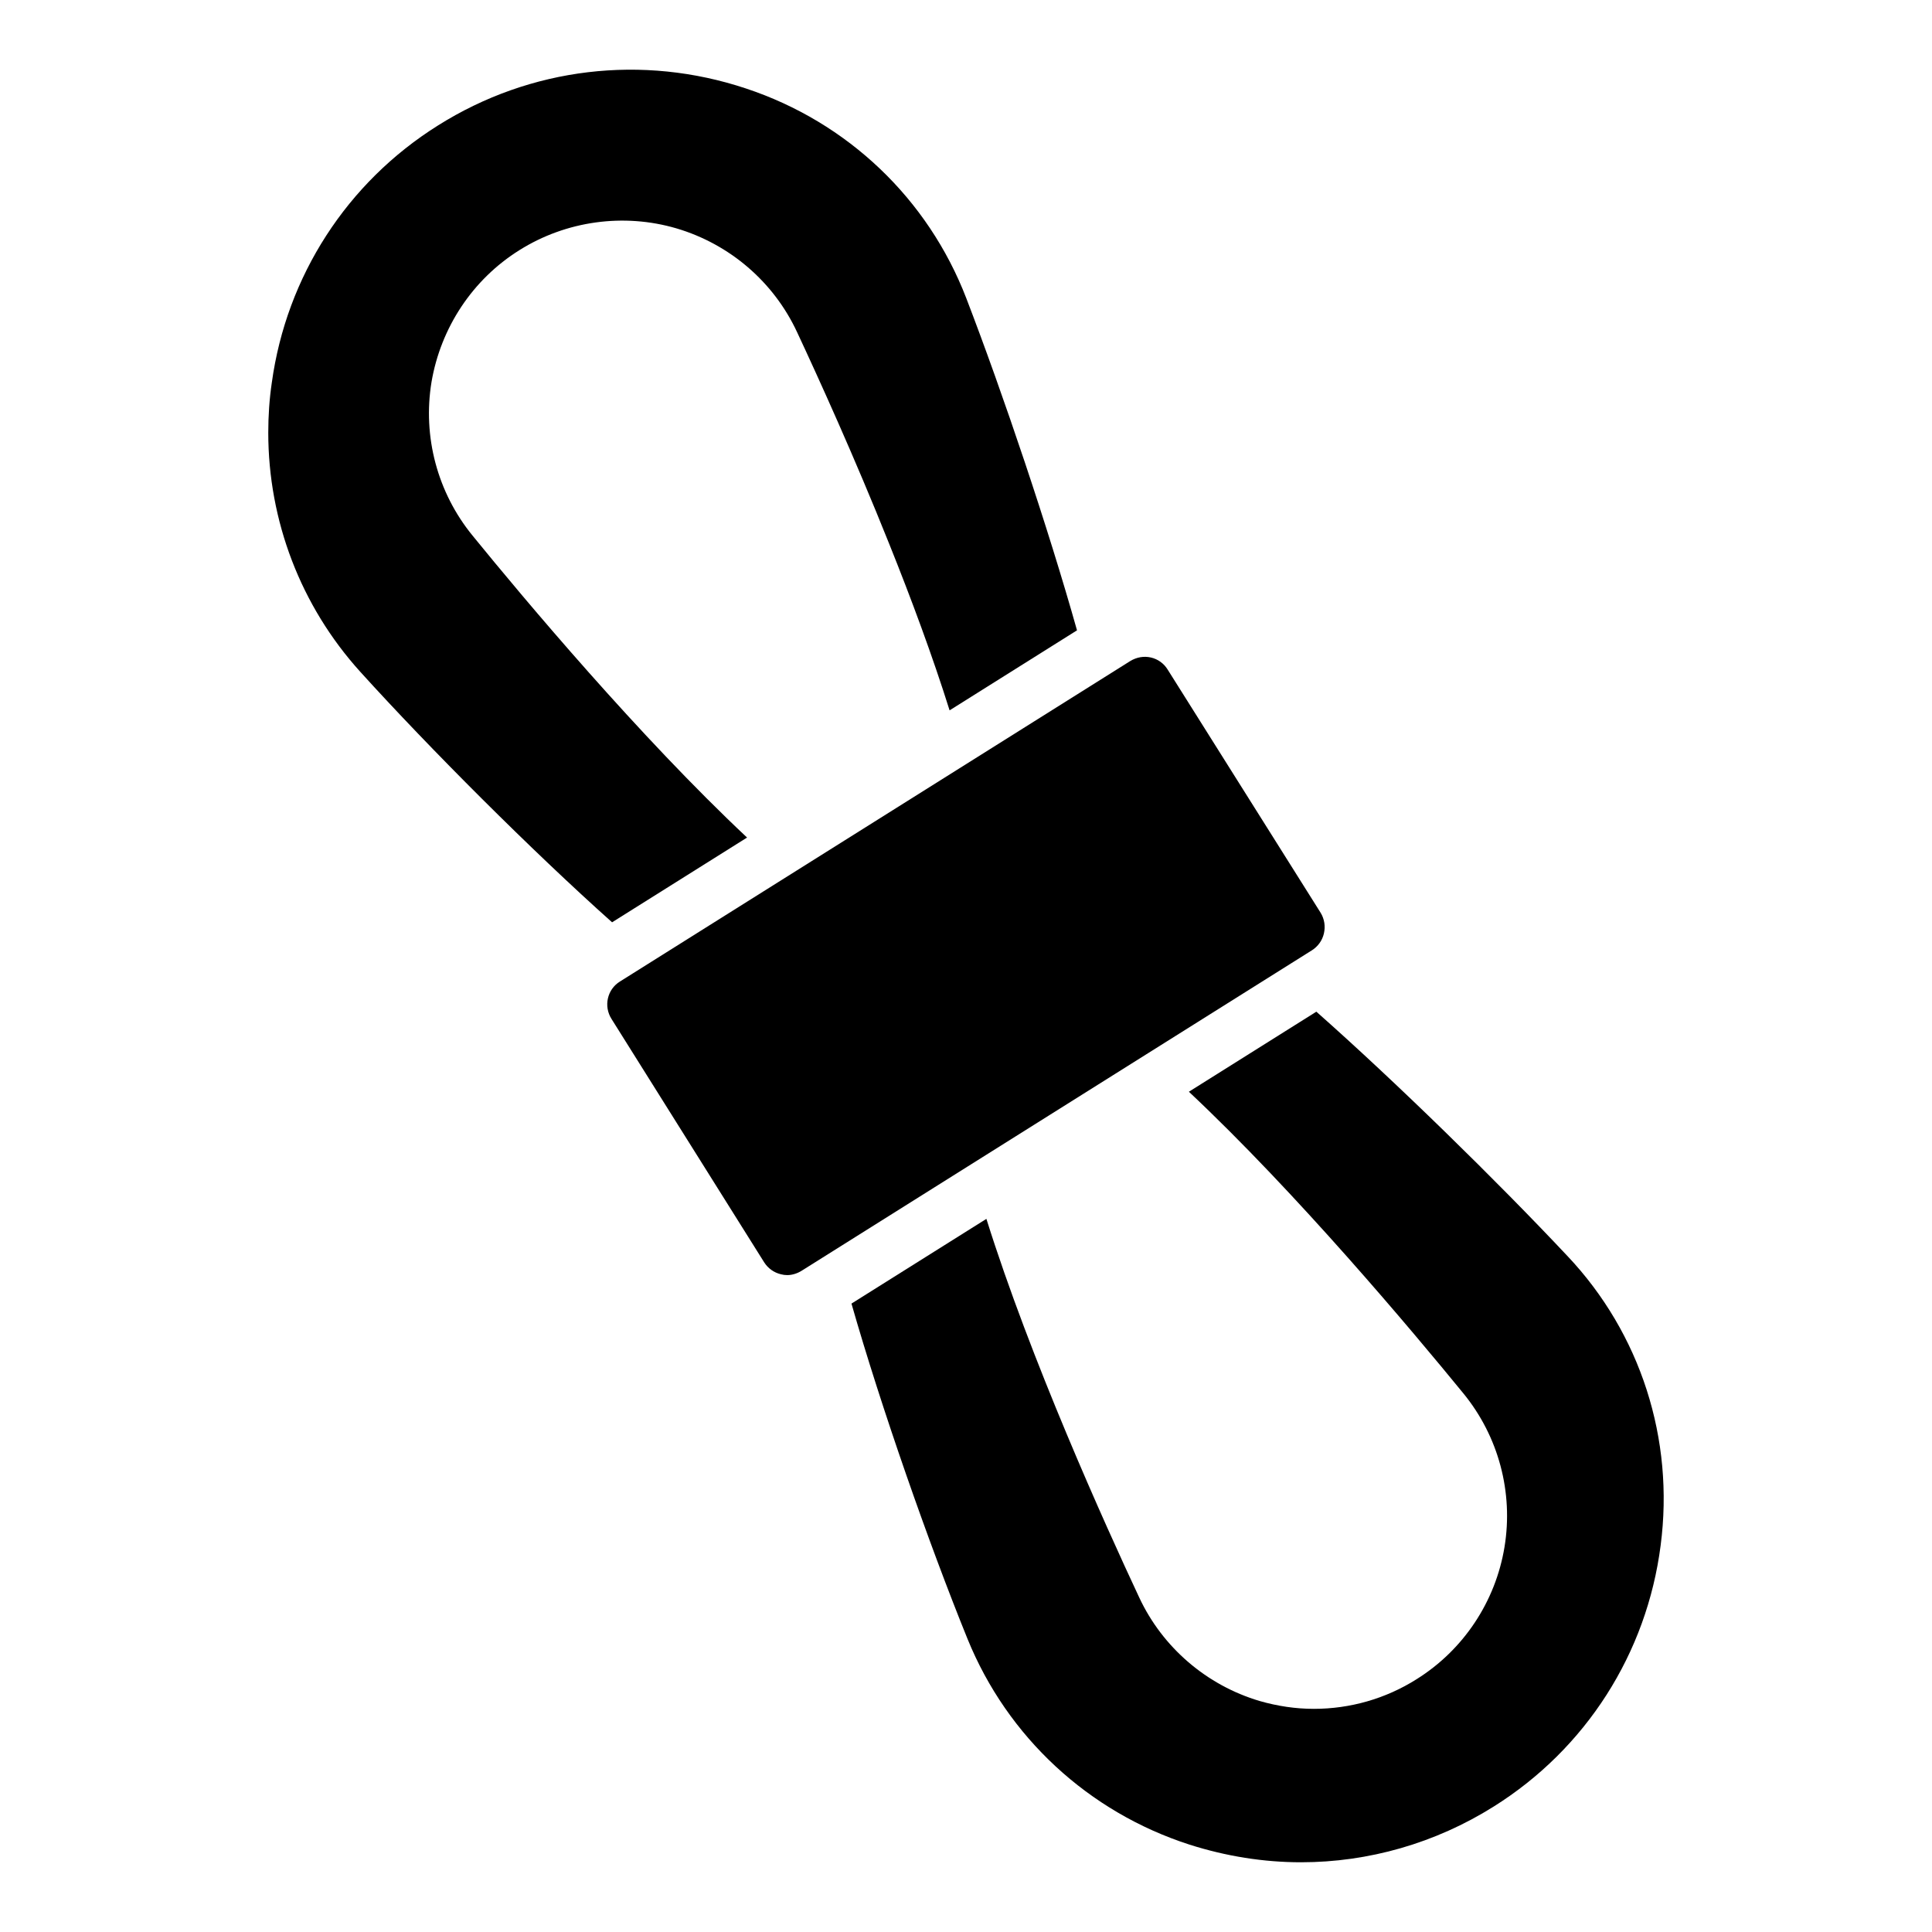
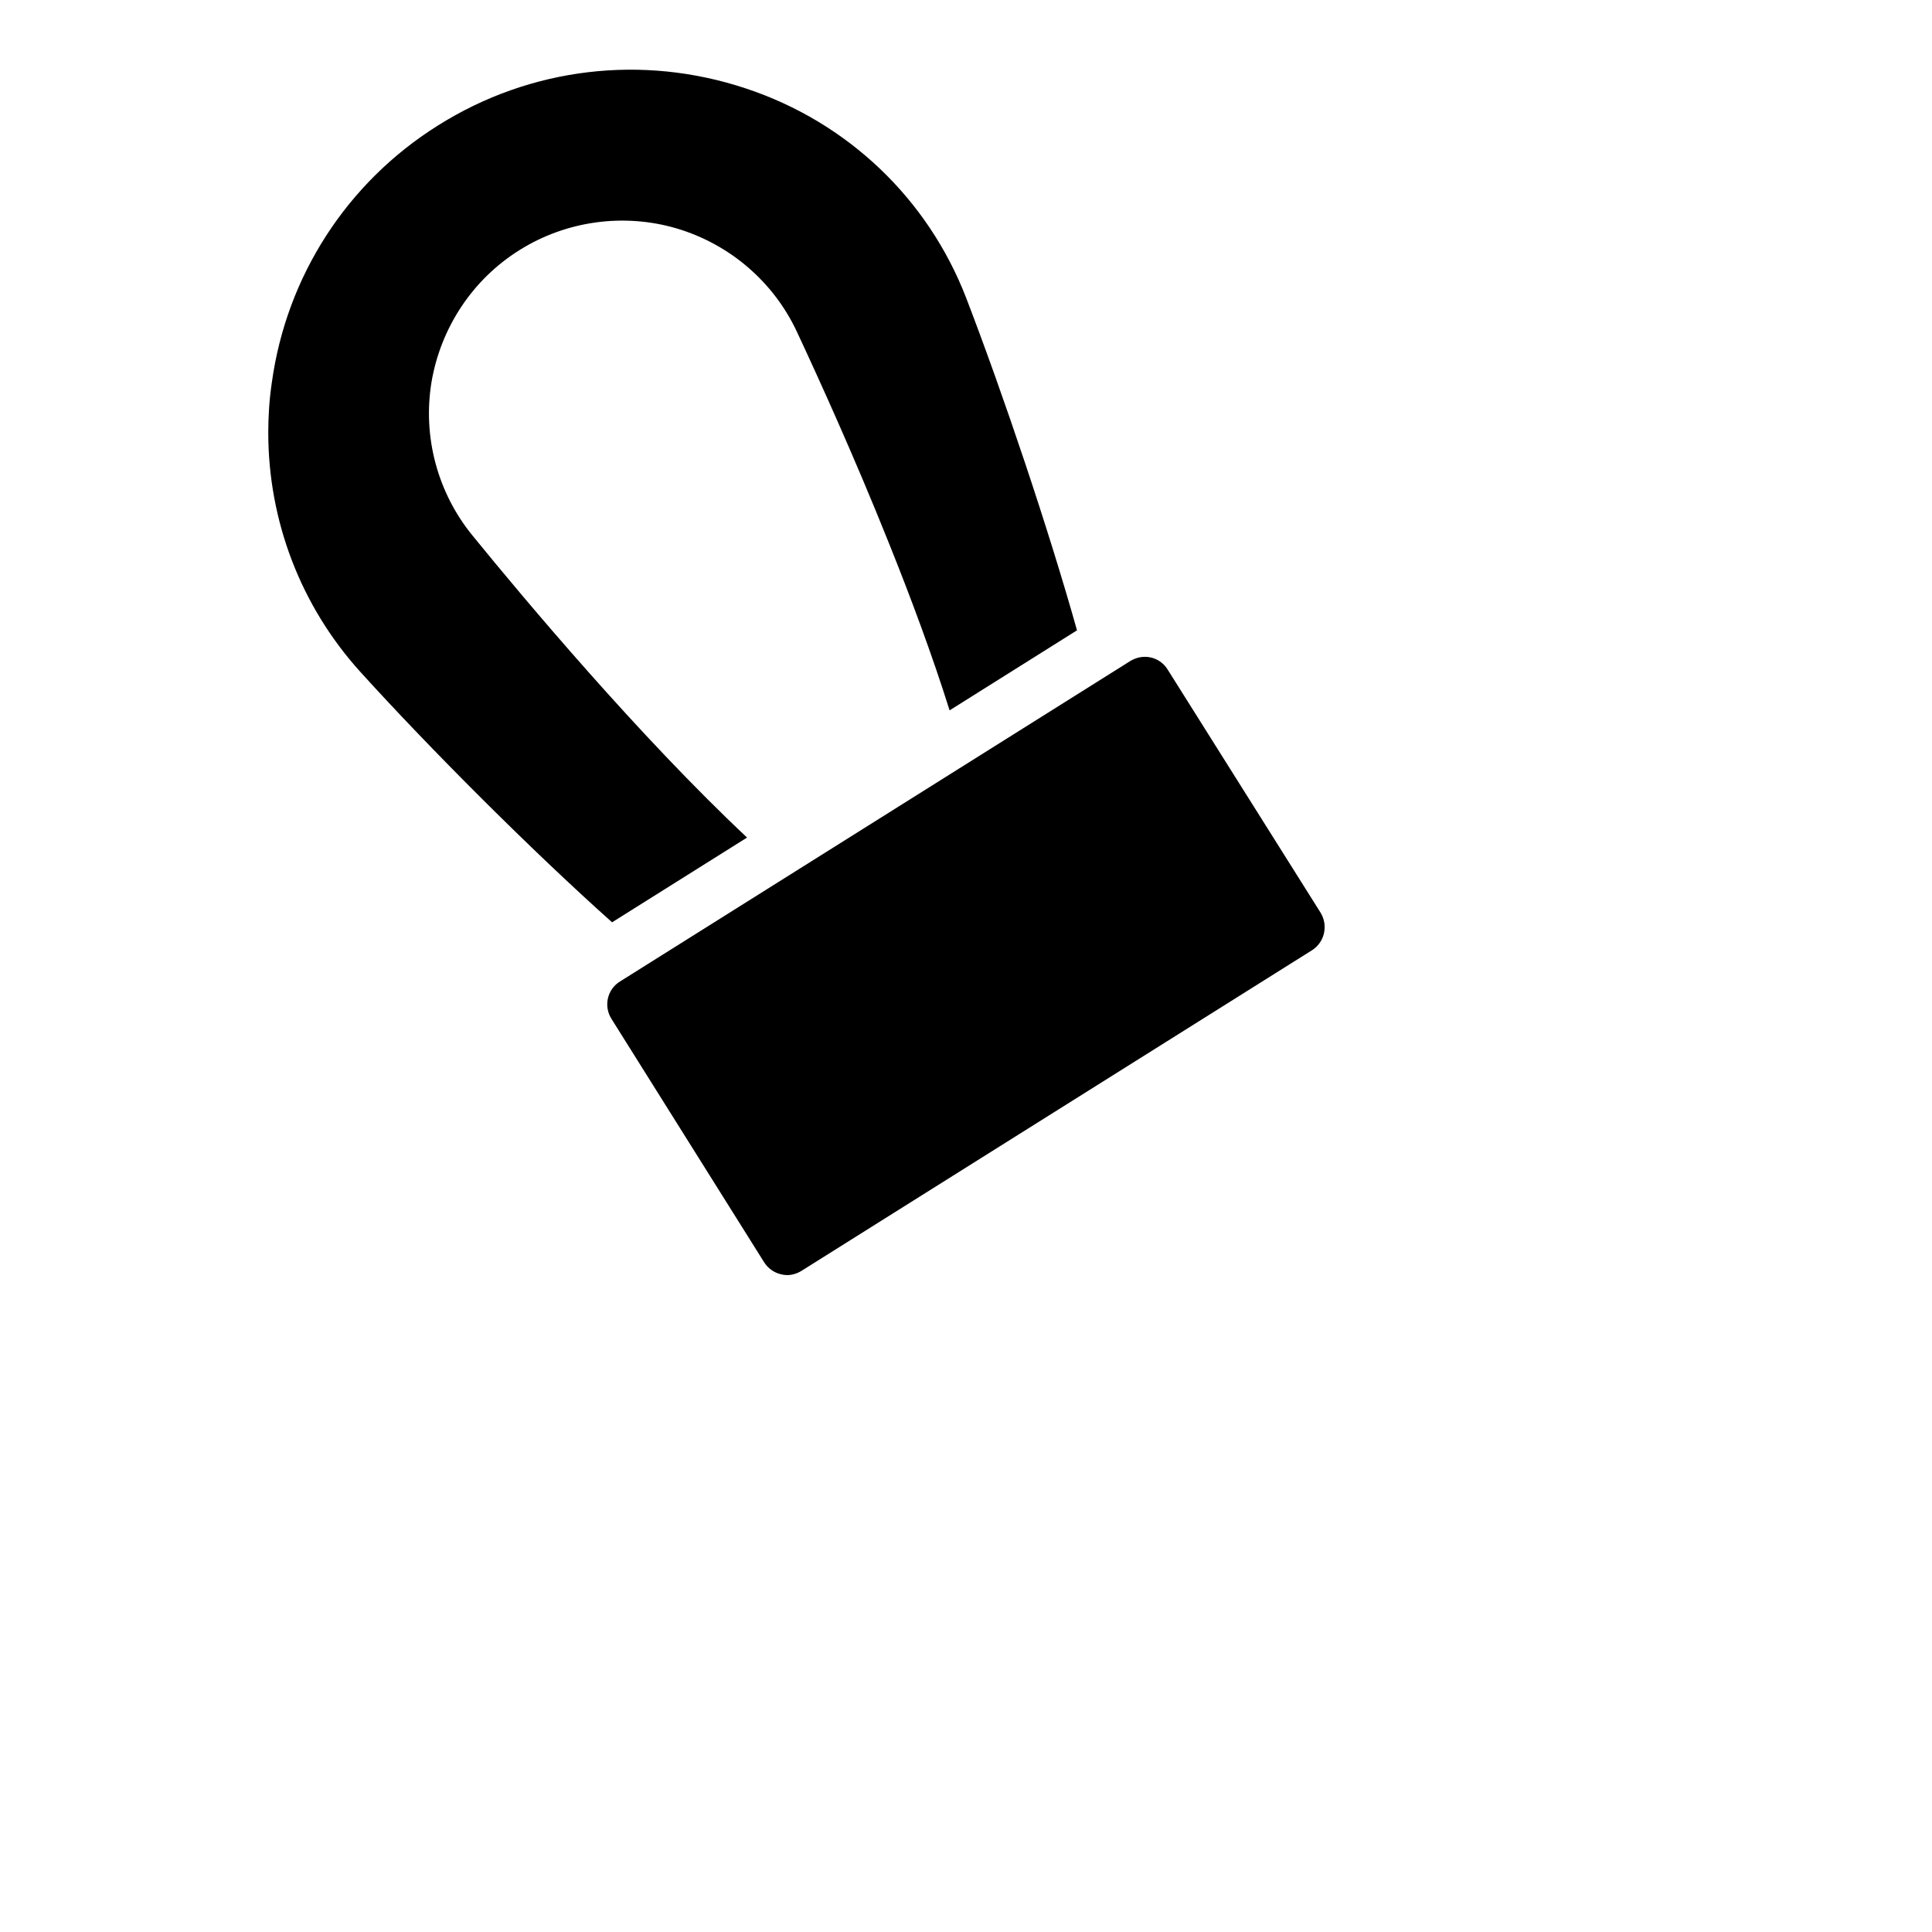
<svg xmlns="http://www.w3.org/2000/svg" fill="#000000" width="800px" height="800px" version="1.1" viewBox="144 144 512 512">
  <g>
-     <path d="m559.41 476.88c-18.695-19.91-45.625-46.262-66.562-64.773l-33.781 21.215c28.504 26.754 59.129 63.285 72.777 79.98 9.285 11.371 13.242 26.199 10.867 40.664-2.375 14.465-10.867 27.277-23.32 35.051-8.203 5.184-17.633 7.844-27.207 7.844-4.824 0-9.645-0.719-14.395-2.086-14.035-4.176-25.695-14.18-31.883-27.422-9.141-19.516-28.781-62.984-40.5-100.34l-35.758 22.453c7.84 27.426 20.469 63.535 30.77 88.891 10.578 25.984 32.027 45.848 58.801 54.484 9.715 3.094 19.648 4.68 29.582 4.68 17.848 0 35.555-5.039 51.027-14.754 24.469-15.332 40.594-40.594 44.262-69.238 3.68-28.145-5.316-56.141-24.68-76.652z" />
    <path d="m341.98 365.96c-28.547-26.797-59.168-63.332-72.762-80.035-9.285-11.371-13.242-26.199-10.867-40.664 2.445-14.395 10.867-27.207 23.32-34.98 12.379-7.773 27.637-9.859 41.602-5.758 14.105 4.176 25.766 14.18 31.957 27.492 5.613 12.02 15.188 33.035 24.398 56.066 5.828 14.5 11.508 29.793 16.023 44.172l33.766-21.207c-7.559-26.898-19.555-62.566-29.348-88.031-10.148-26.344-31.453-46.637-58.371-55.562-27.422-9.141-57.145-5.613-81.617 9.789-24.109 15.113-40.16 39.945-44.047 68.156-0.652 4.398-0.941 8.859-0.941 13.25 0 23.32 8.566 45.918 24.398 63.406 18.402 20.32 45.441 47.379 66.715 66.367z" />
    <path d="m494.85 391.37c0.434-1.871 0.145-3.816-0.863-5.469l-40.52-64.418c-1.008-1.656-2.59-2.805-4.461-3.238-1.871-0.434-3.816-0.07-5.469 0.934l-135.24 84.93c-3.383 2.086-4.391 6.551-2.231 9.934l40.449 64.488c1.008 1.582 2.59 2.734 4.461 3.168 0.574 0.145 1.078 0.215 1.656 0.215 1.297 0 2.664-0.434 3.812-1.152l135.24-84.93c1.586-1.008 2.738-2.59 3.168-4.461z" />
  </g>
</svg>